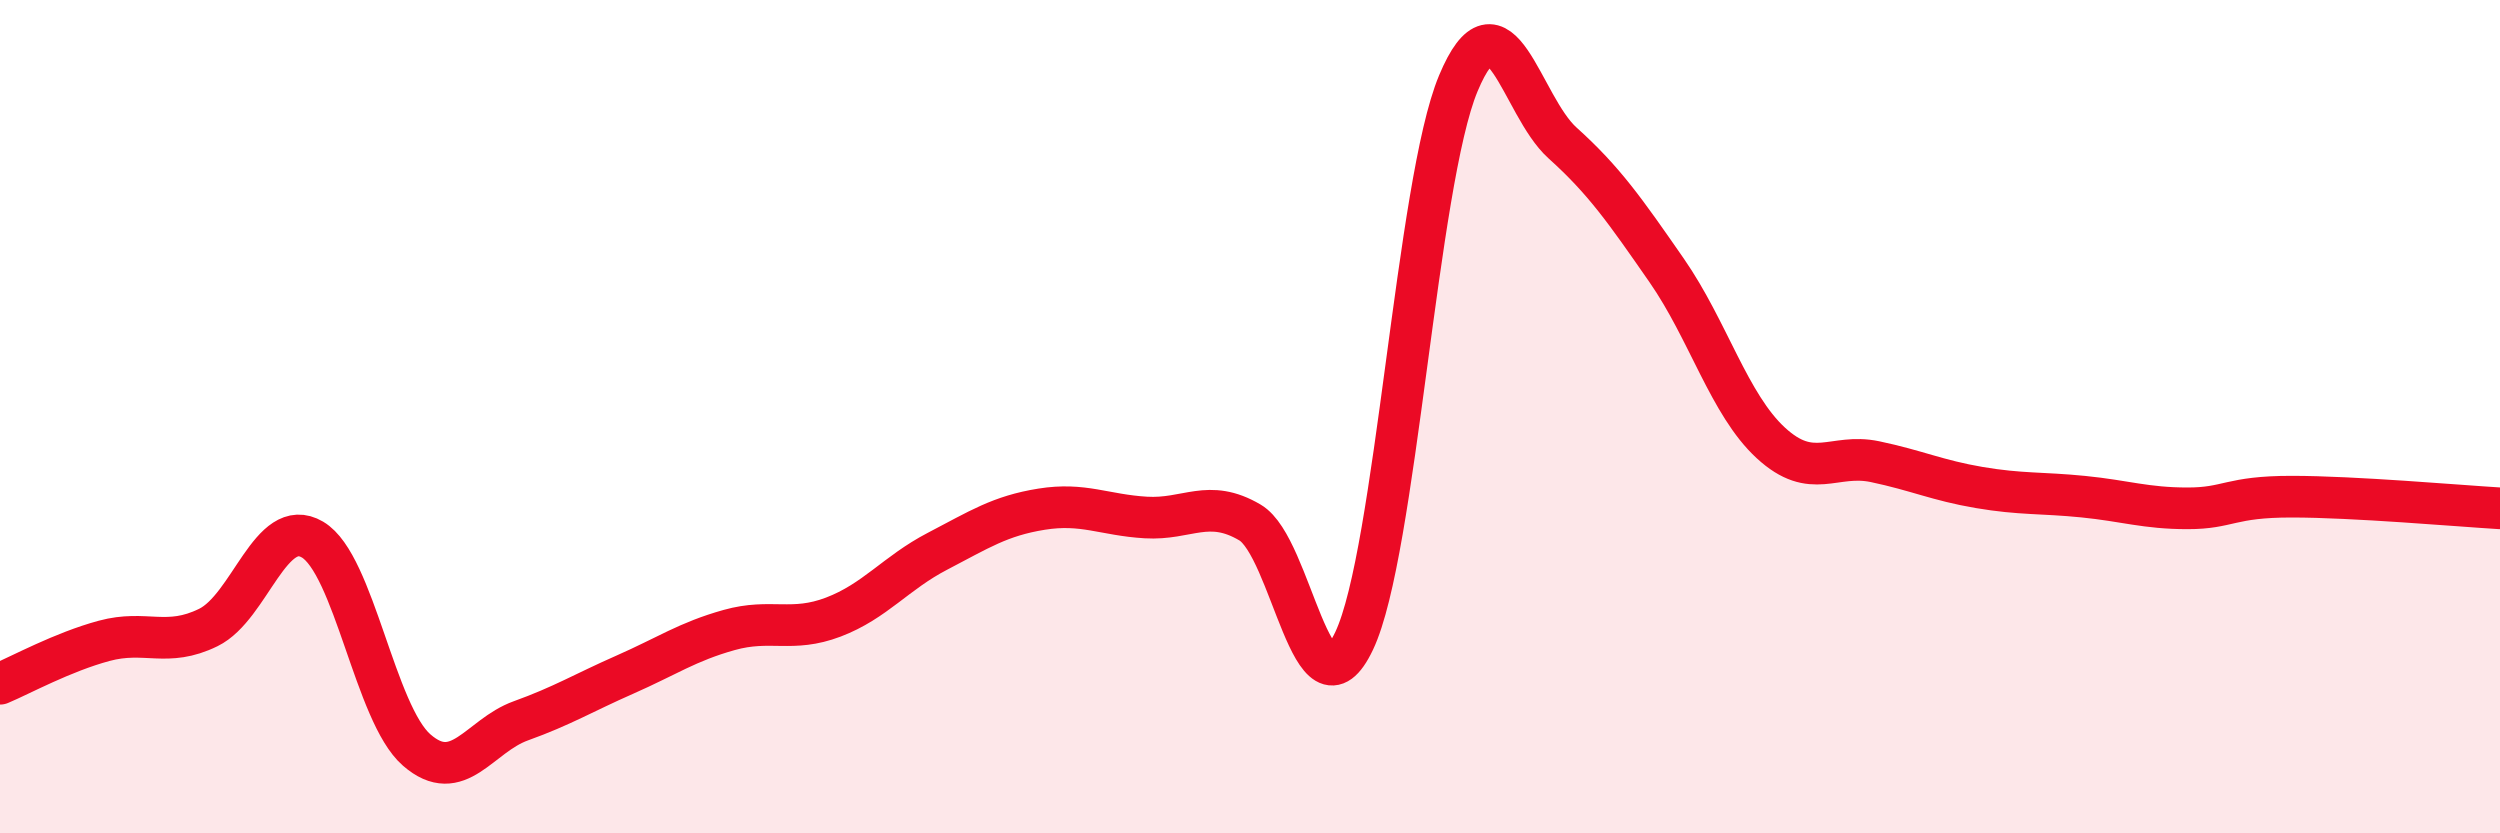
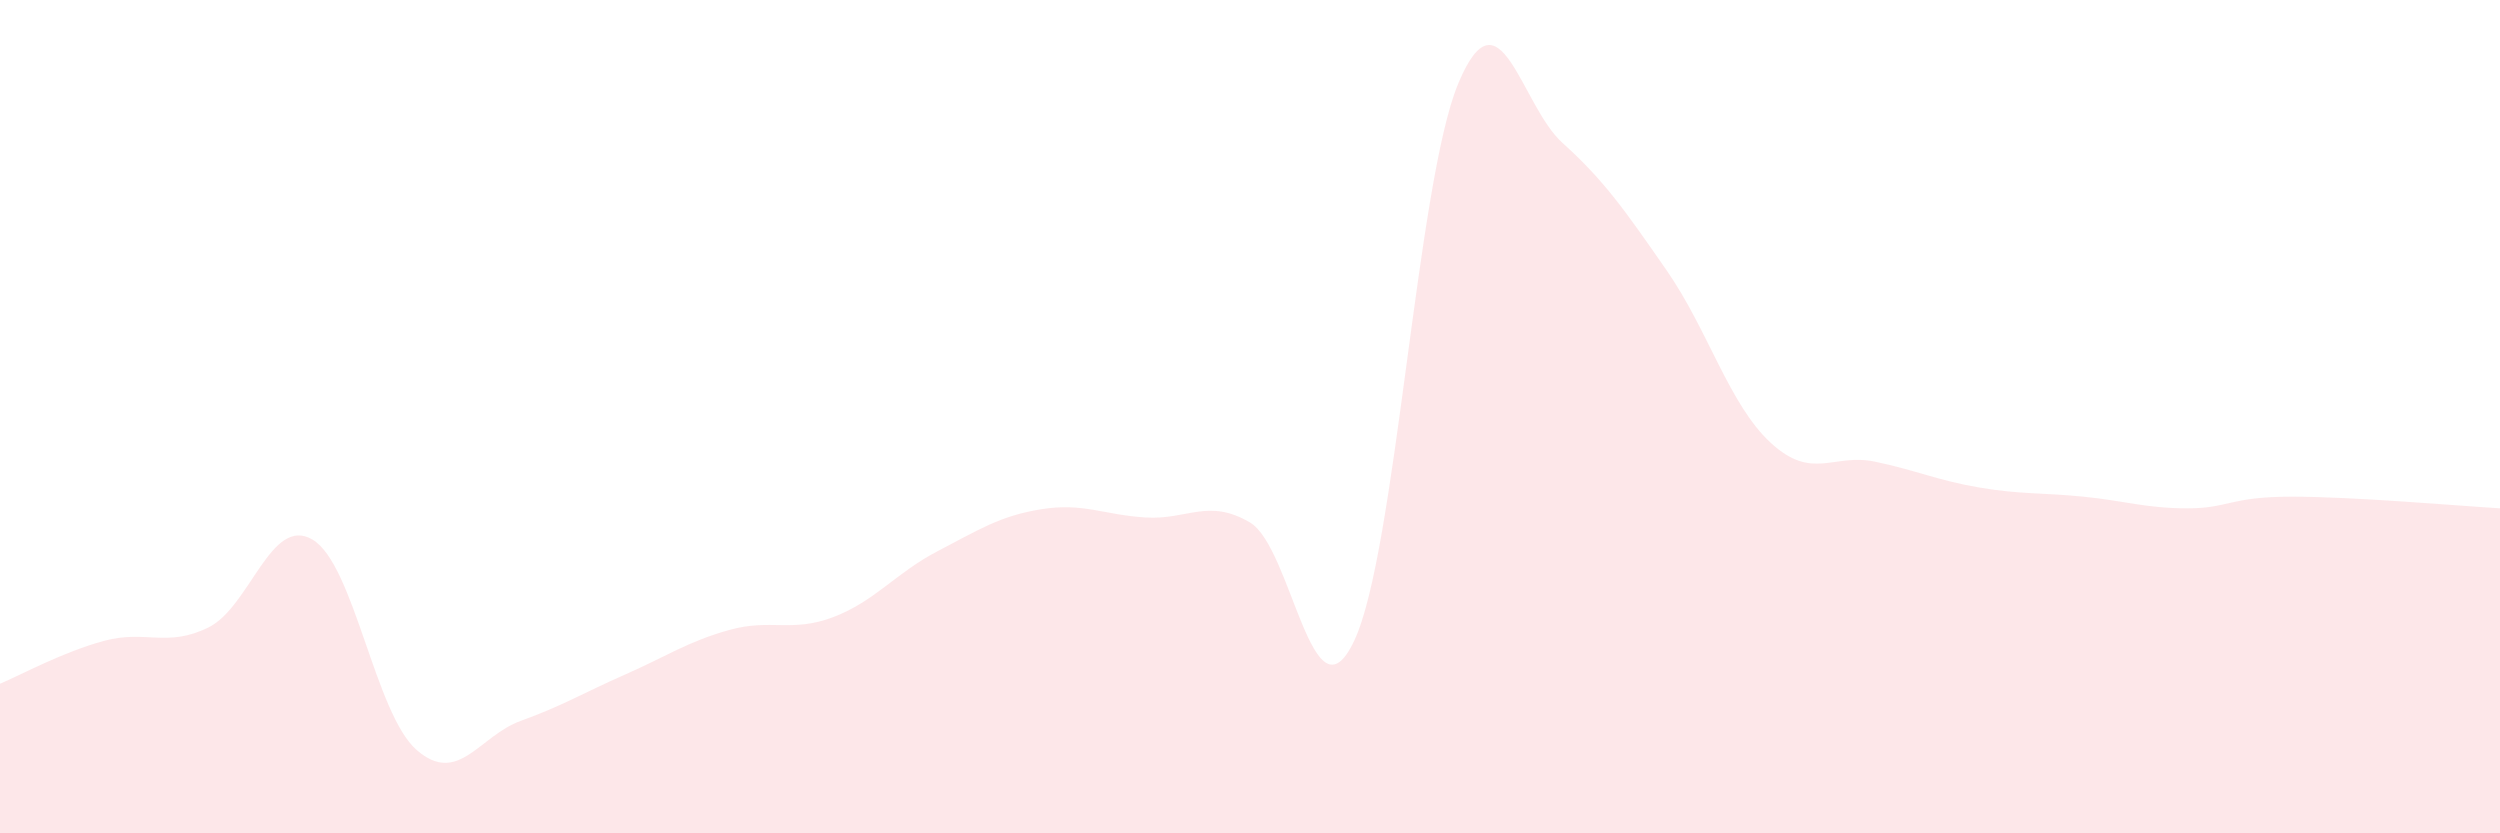
<svg xmlns="http://www.w3.org/2000/svg" width="60" height="20" viewBox="0 0 60 20">
  <path d="M 0,16.41 C 0.5,16.2 1.5,15.65 2.5,15.38 C 3.5,15.11 4,15.55 5,15.06 C 6,14.57 6.5,12.36 7.5,12.95 C 8.5,13.54 9,17.13 10,18 C 11,18.87 11.5,17.66 12.5,17.3 C 13.5,16.94 14,16.63 15,16.19 C 16,15.75 16.5,15.4 17.5,15.12 C 18.5,14.84 19,15.19 20,14.81 C 21,14.43 21.5,13.75 22.5,13.23 C 23.5,12.71 24,12.38 25,12.22 C 26,12.06 26.5,12.36 27.5,12.42 C 28.5,12.48 29,11.95 30,12.54 C 31,13.13 31.5,17.49 32.5,15.38 C 33.5,13.27 34,4.39 35,2 C 36,-0.39 36.5,2.53 37.5,3.43 C 38.5,4.33 39,5.05 40,6.49 C 41,7.93 41.5,9.71 42.5,10.63 C 43.5,11.55 44,10.87 45,11.08 C 46,11.29 46.5,11.53 47.5,11.7 C 48.5,11.87 49,11.82 50,11.92 C 51,12.02 51.5,12.2 52.5,12.2 C 53.5,12.2 53.5,11.92 55,11.92 C 56.5,11.92 59,12.14 60,12.2L60 20L0 20Z" fill="#EB0A25" opacity="0.1" stroke-linecap="round" stroke-linejoin="round" />
-   <path d="M 0,16.41 C 0.5,16.2 1.5,15.65 2.5,15.38 C 3.5,15.11 4,15.55 5,15.06 C 6,14.57 6.5,12.36 7.5,12.95 C 8.5,13.54 9,17.13 10,18 C 11,18.87 11.5,17.66 12.5,17.3 C 13.5,16.94 14,16.63 15,16.19 C 16,15.75 16.5,15.4 17.5,15.12 C 18.5,14.84 19,15.19 20,14.81 C 21,14.43 21.5,13.75 22.5,13.23 C 23.5,12.71 24,12.38 25,12.22 C 26,12.06 26.5,12.36 27.5,12.42 C 28.5,12.48 29,11.95 30,12.54 C 31,13.13 31.5,17.49 32.5,15.38 C 33.5,13.27 34,4.39 35,2 C 36,-0.39 36.5,2.53 37.5,3.43 C 38.5,4.33 39,5.05 40,6.49 C 41,7.93 41.5,9.71 42.5,10.63 C 43.5,11.55 44,10.87 45,11.08 C 46,11.29 46.5,11.53 47.5,11.7 C 48.5,11.87 49,11.82 50,11.92 C 51,12.02 51.5,12.2 52.5,12.2 C 53.5,12.2 53.5,11.92 55,11.92 C 56.5,11.92 59,12.14 60,12.2" stroke="#EB0A25" stroke-width="1" fill="none" stroke-linecap="round" stroke-linejoin="round" />
</svg>